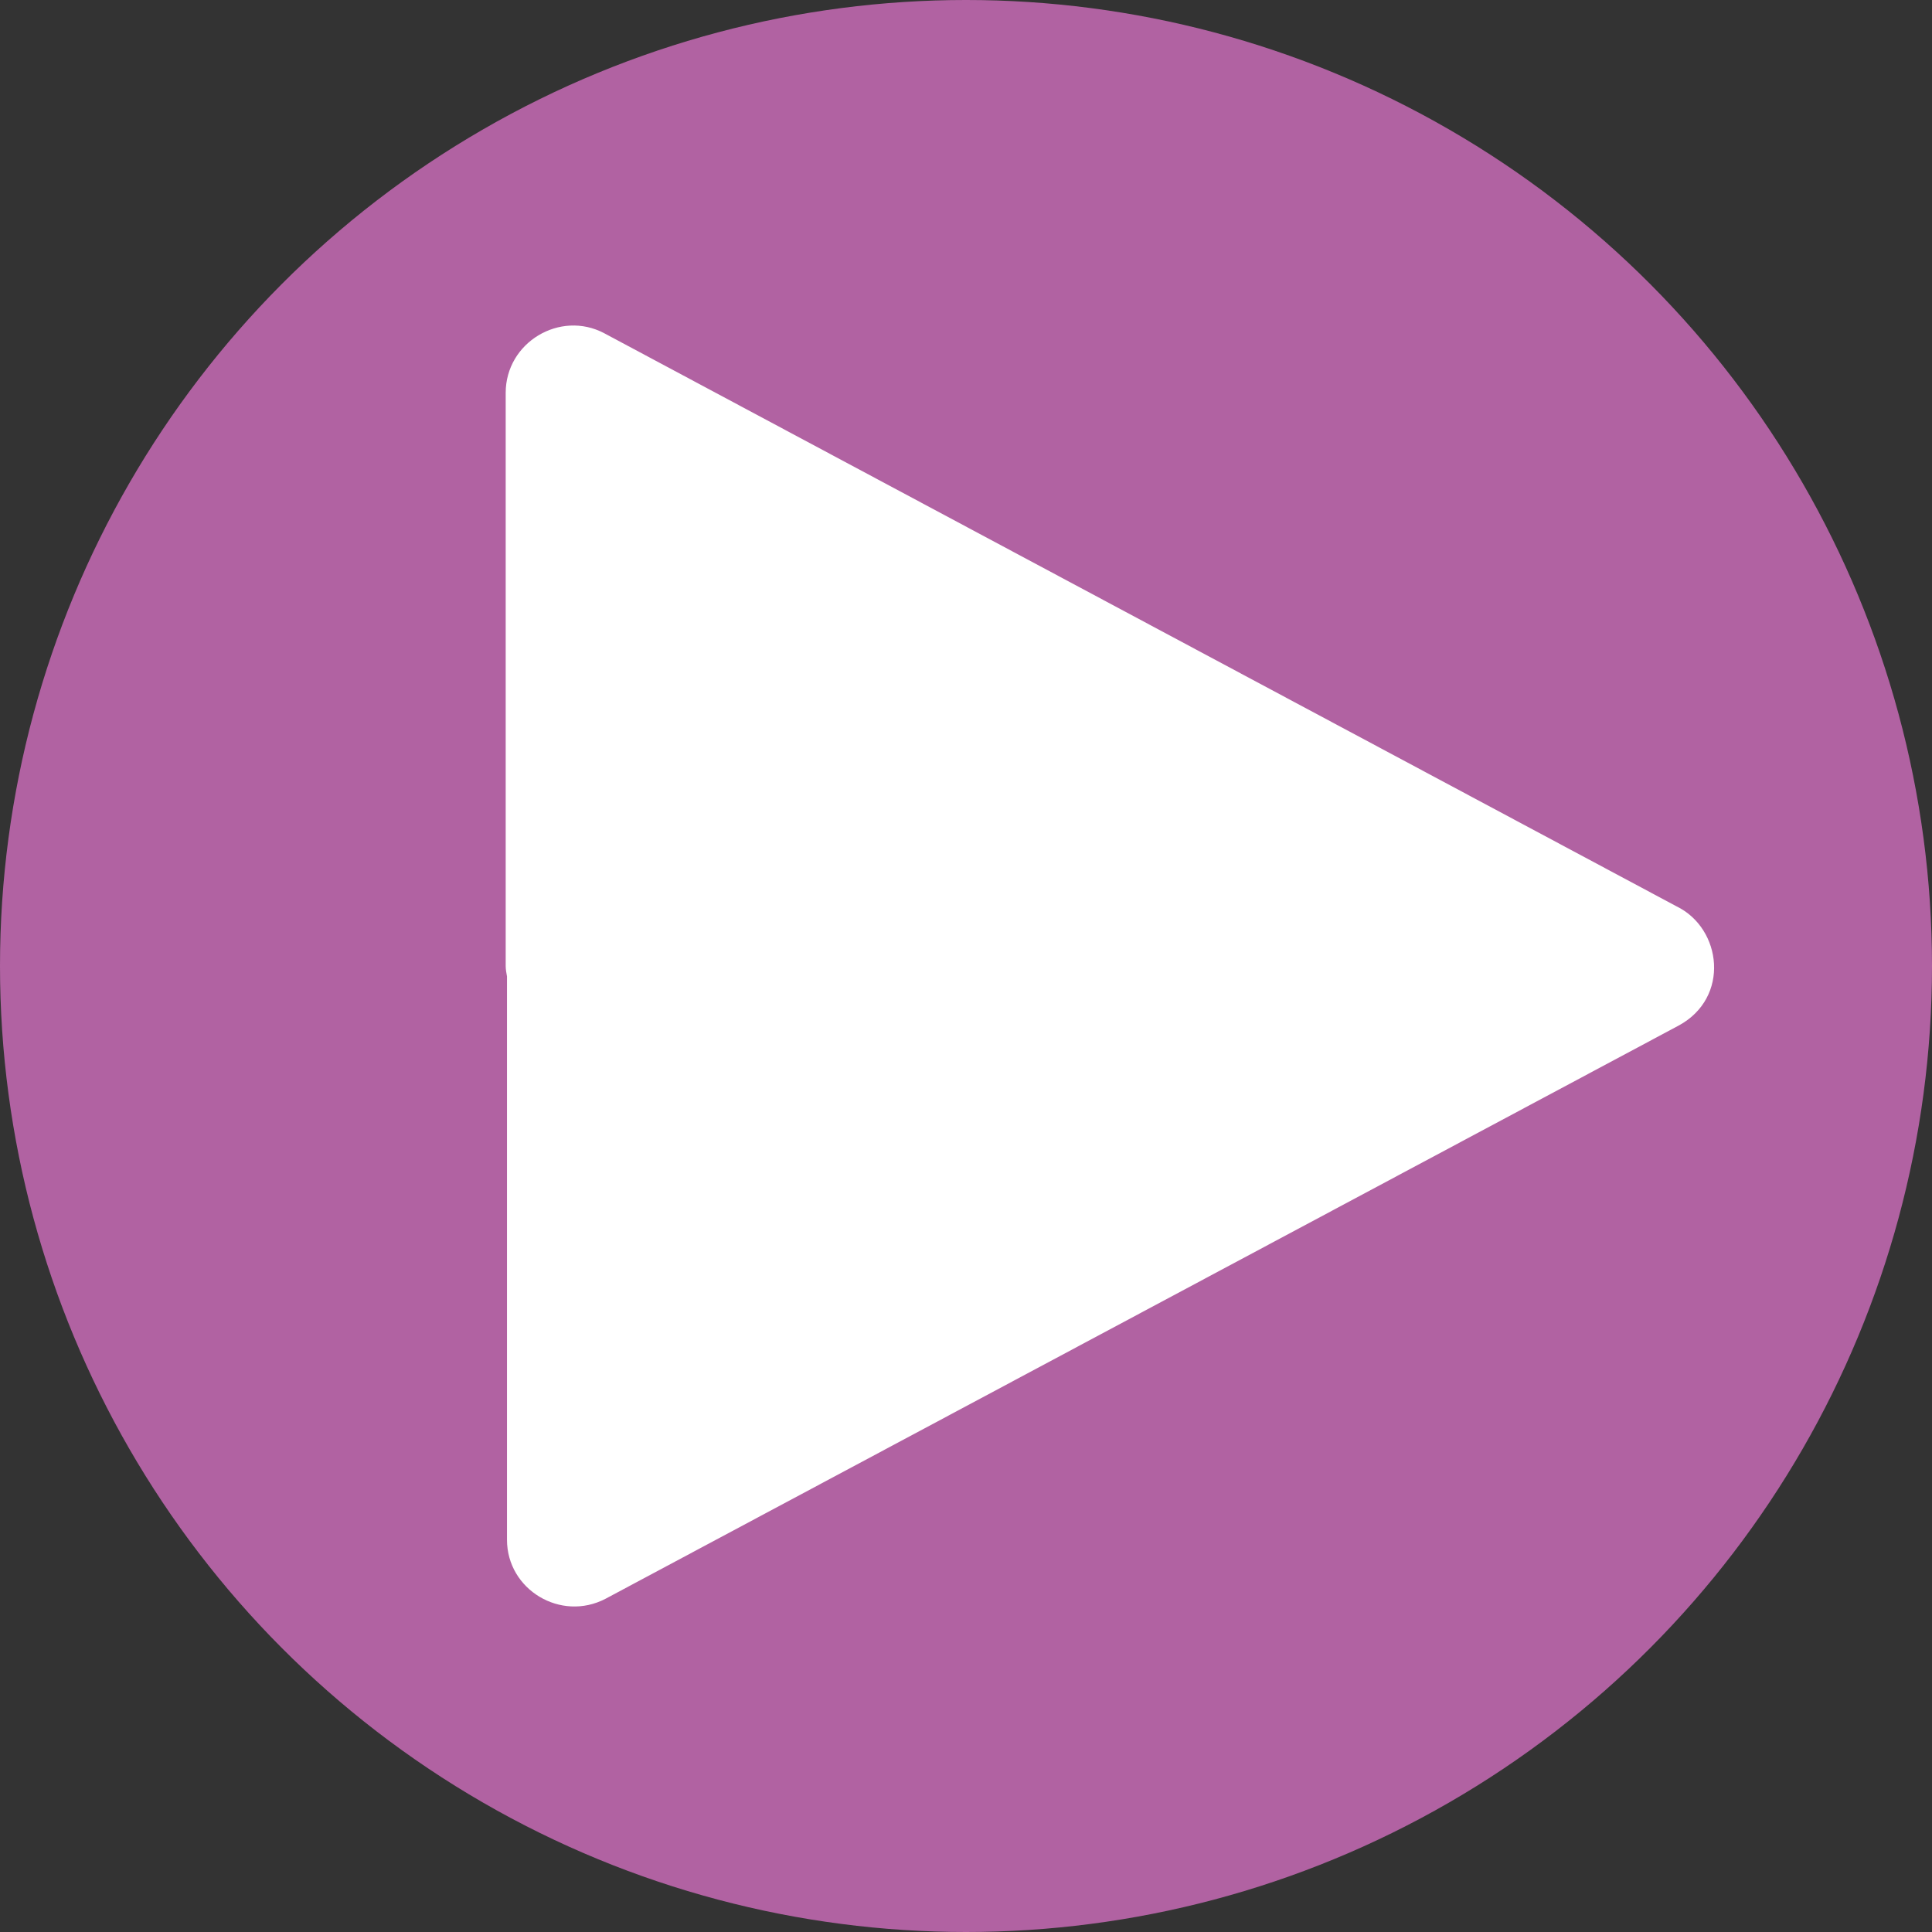
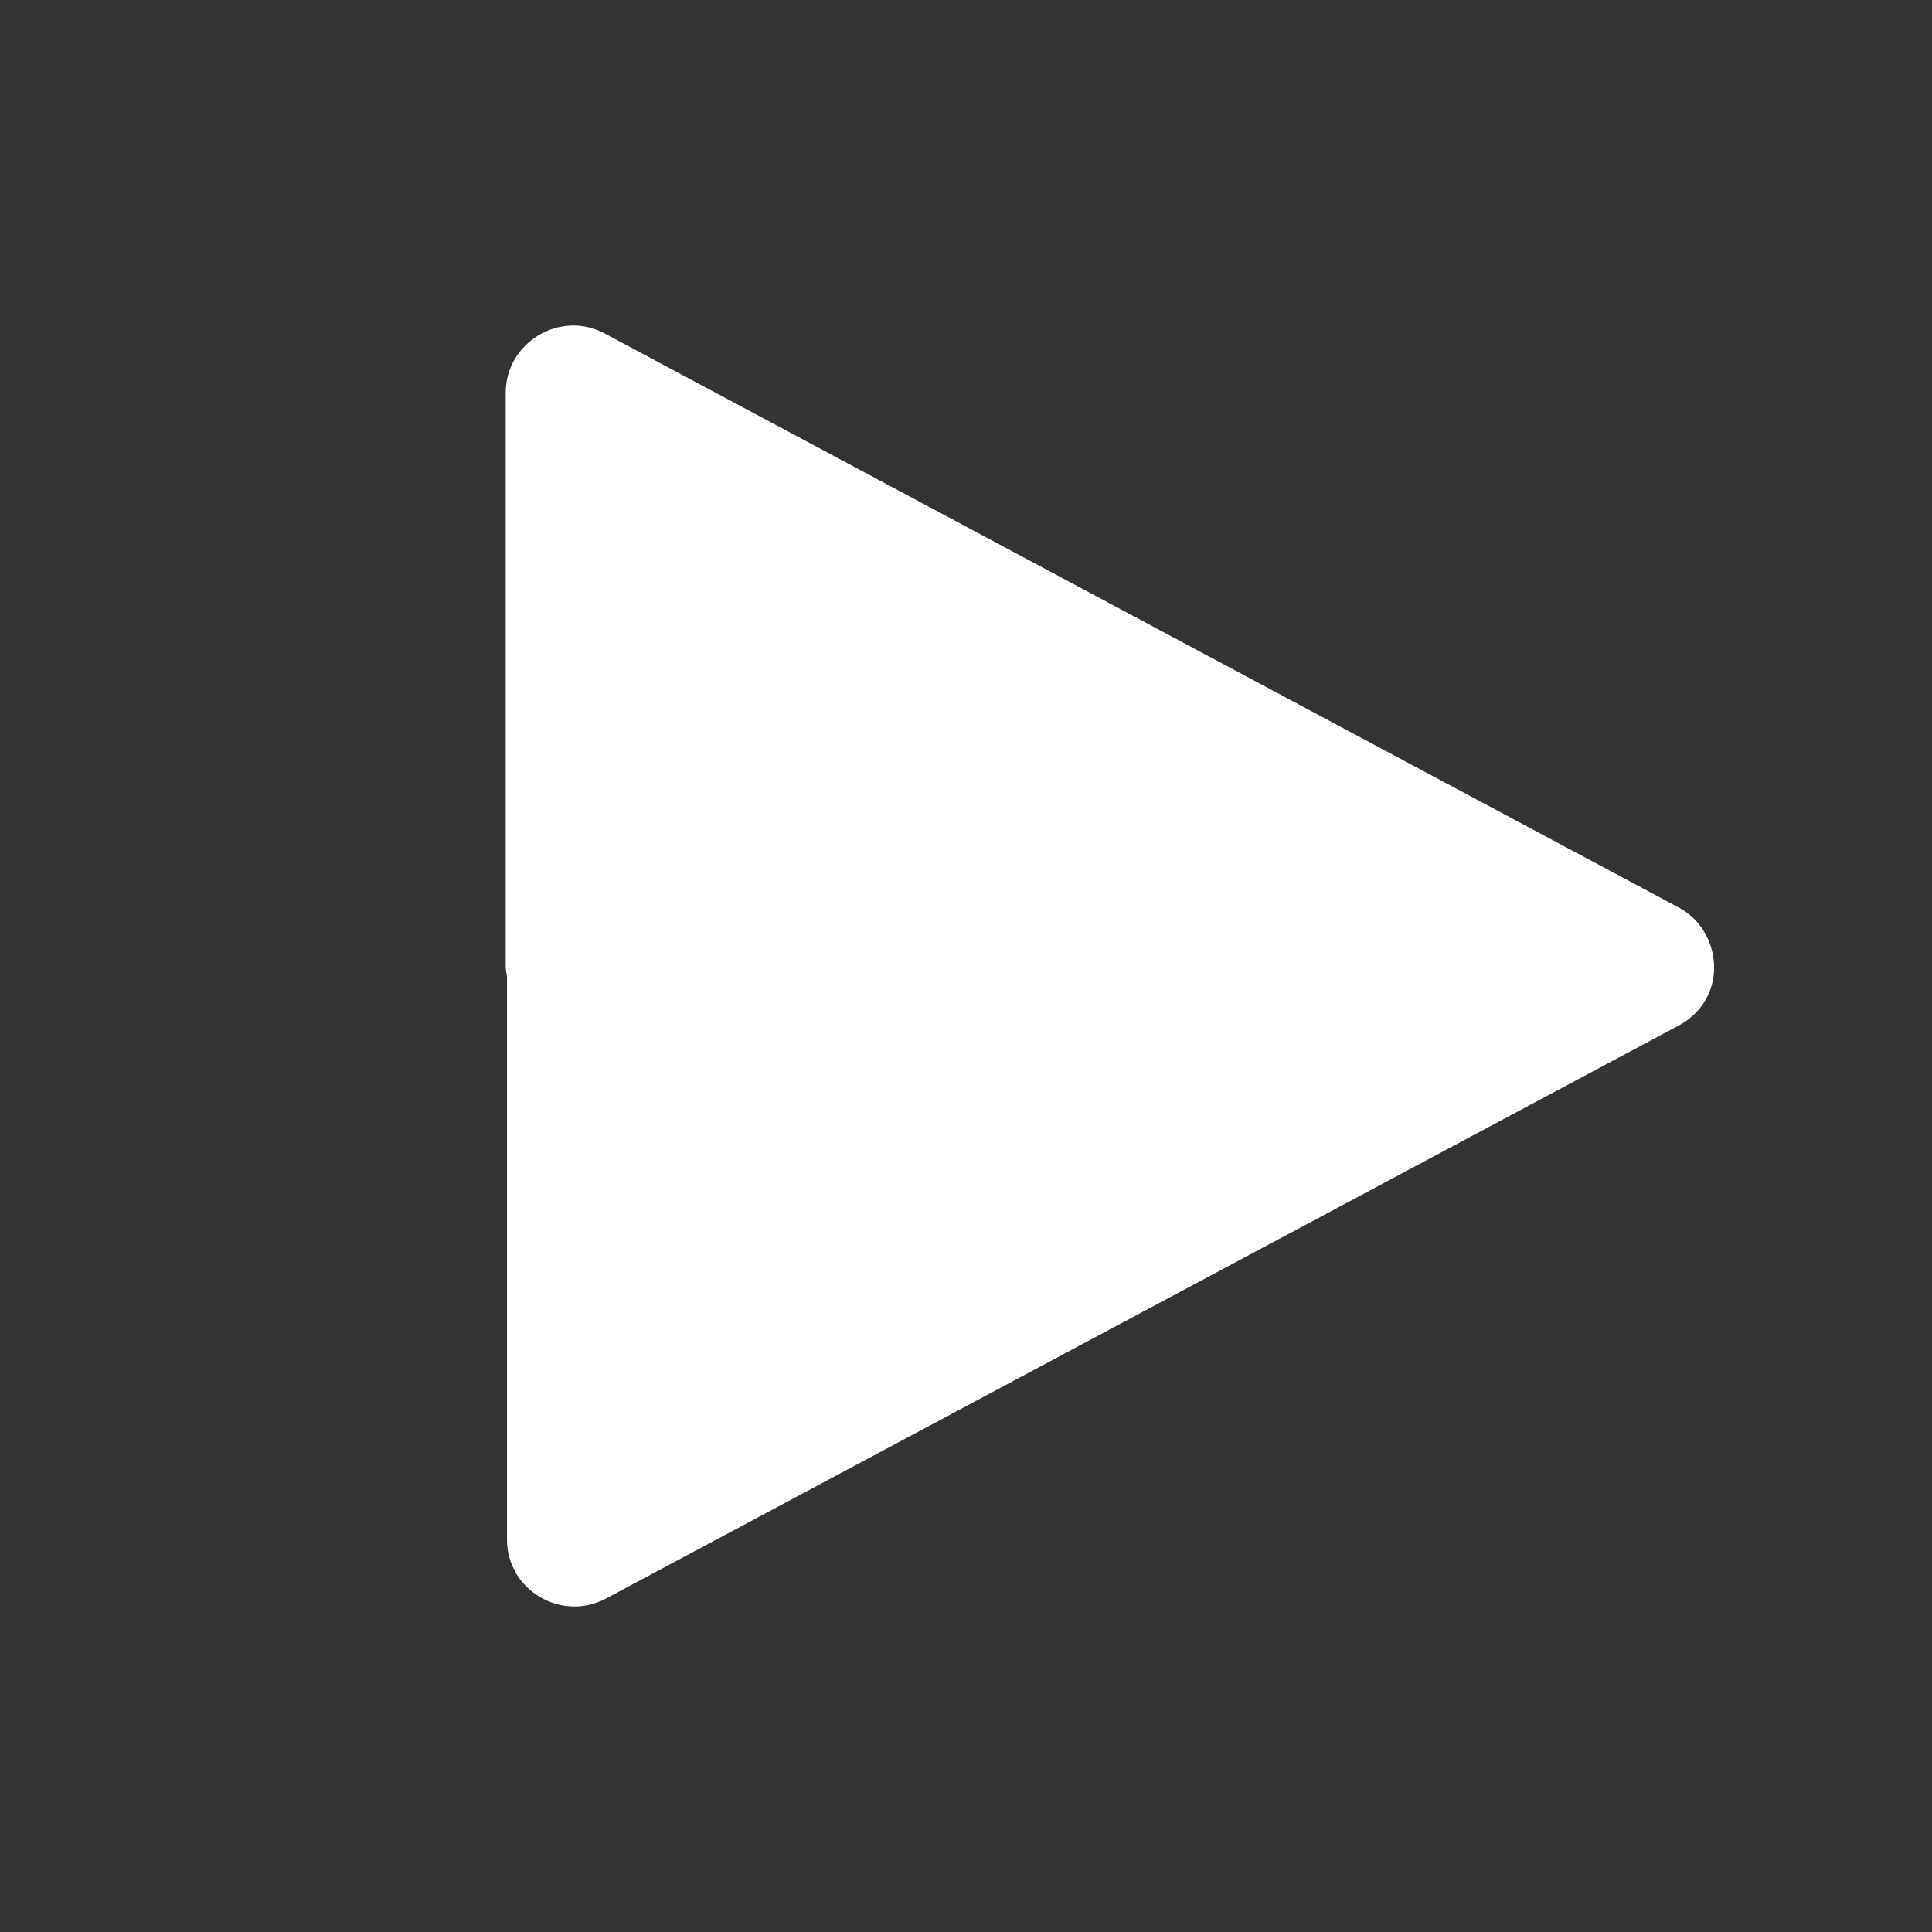
<svg xmlns="http://www.w3.org/2000/svg" version="1.1" id="Laag_1" x="0px" y="0px" viewBox="0 0 298 298" style="enable-background:new 0 0 298 298;" xml:space="preserve">
  <rect x="0" y="0" width="298" height="298" fill="#333333" stroke="none" />
  <style type="text/css">
	.st0{fill:#B162A2;}
	.st1{fill:#FFFFFF;}
</style>
-   <circle class="st0" cx="149" cy="149" r="149" />
  <path class="st1" d="M93.4,246.6l165.5-88.4c8-4.3,6.7-15-0.3-18.4L93.2,51.4C86.4,47.8,78,52.8,78,60.6v88.4c0,0.5,0.1,1.1,0.2,1.6  v86.9C78.2,245.2,86.5,250.2,93.4,246.6z" />
</svg>